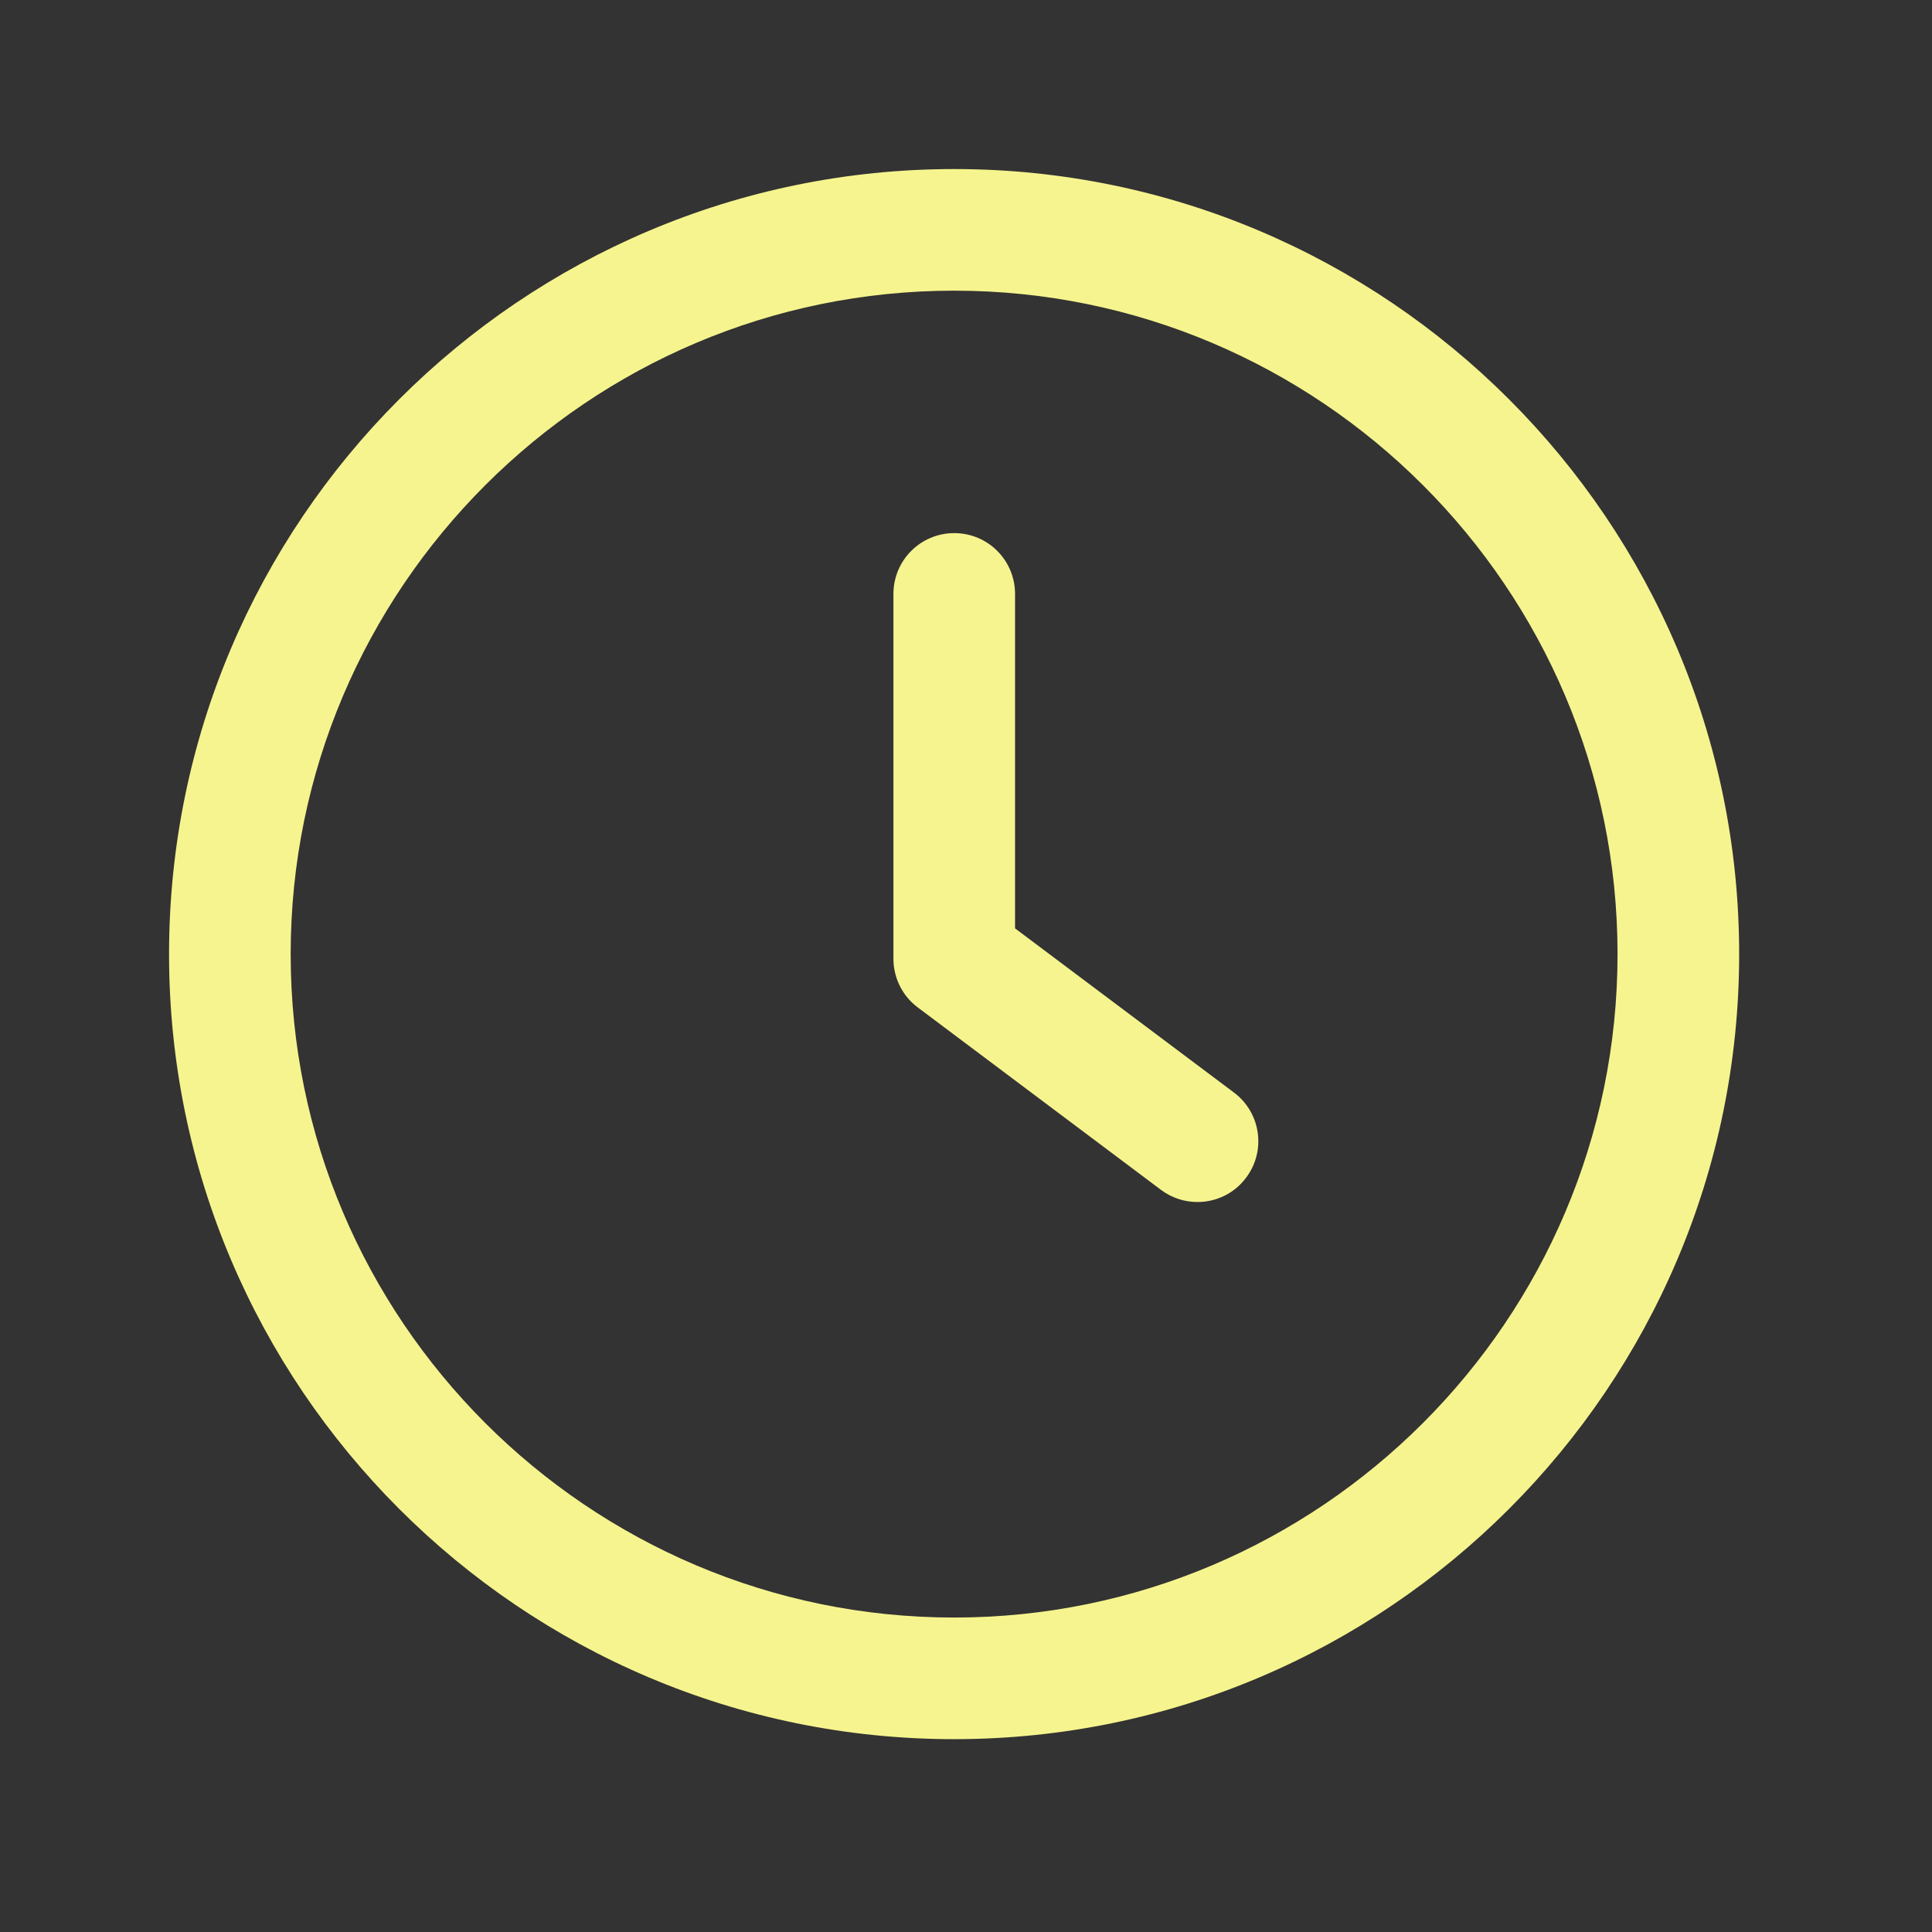
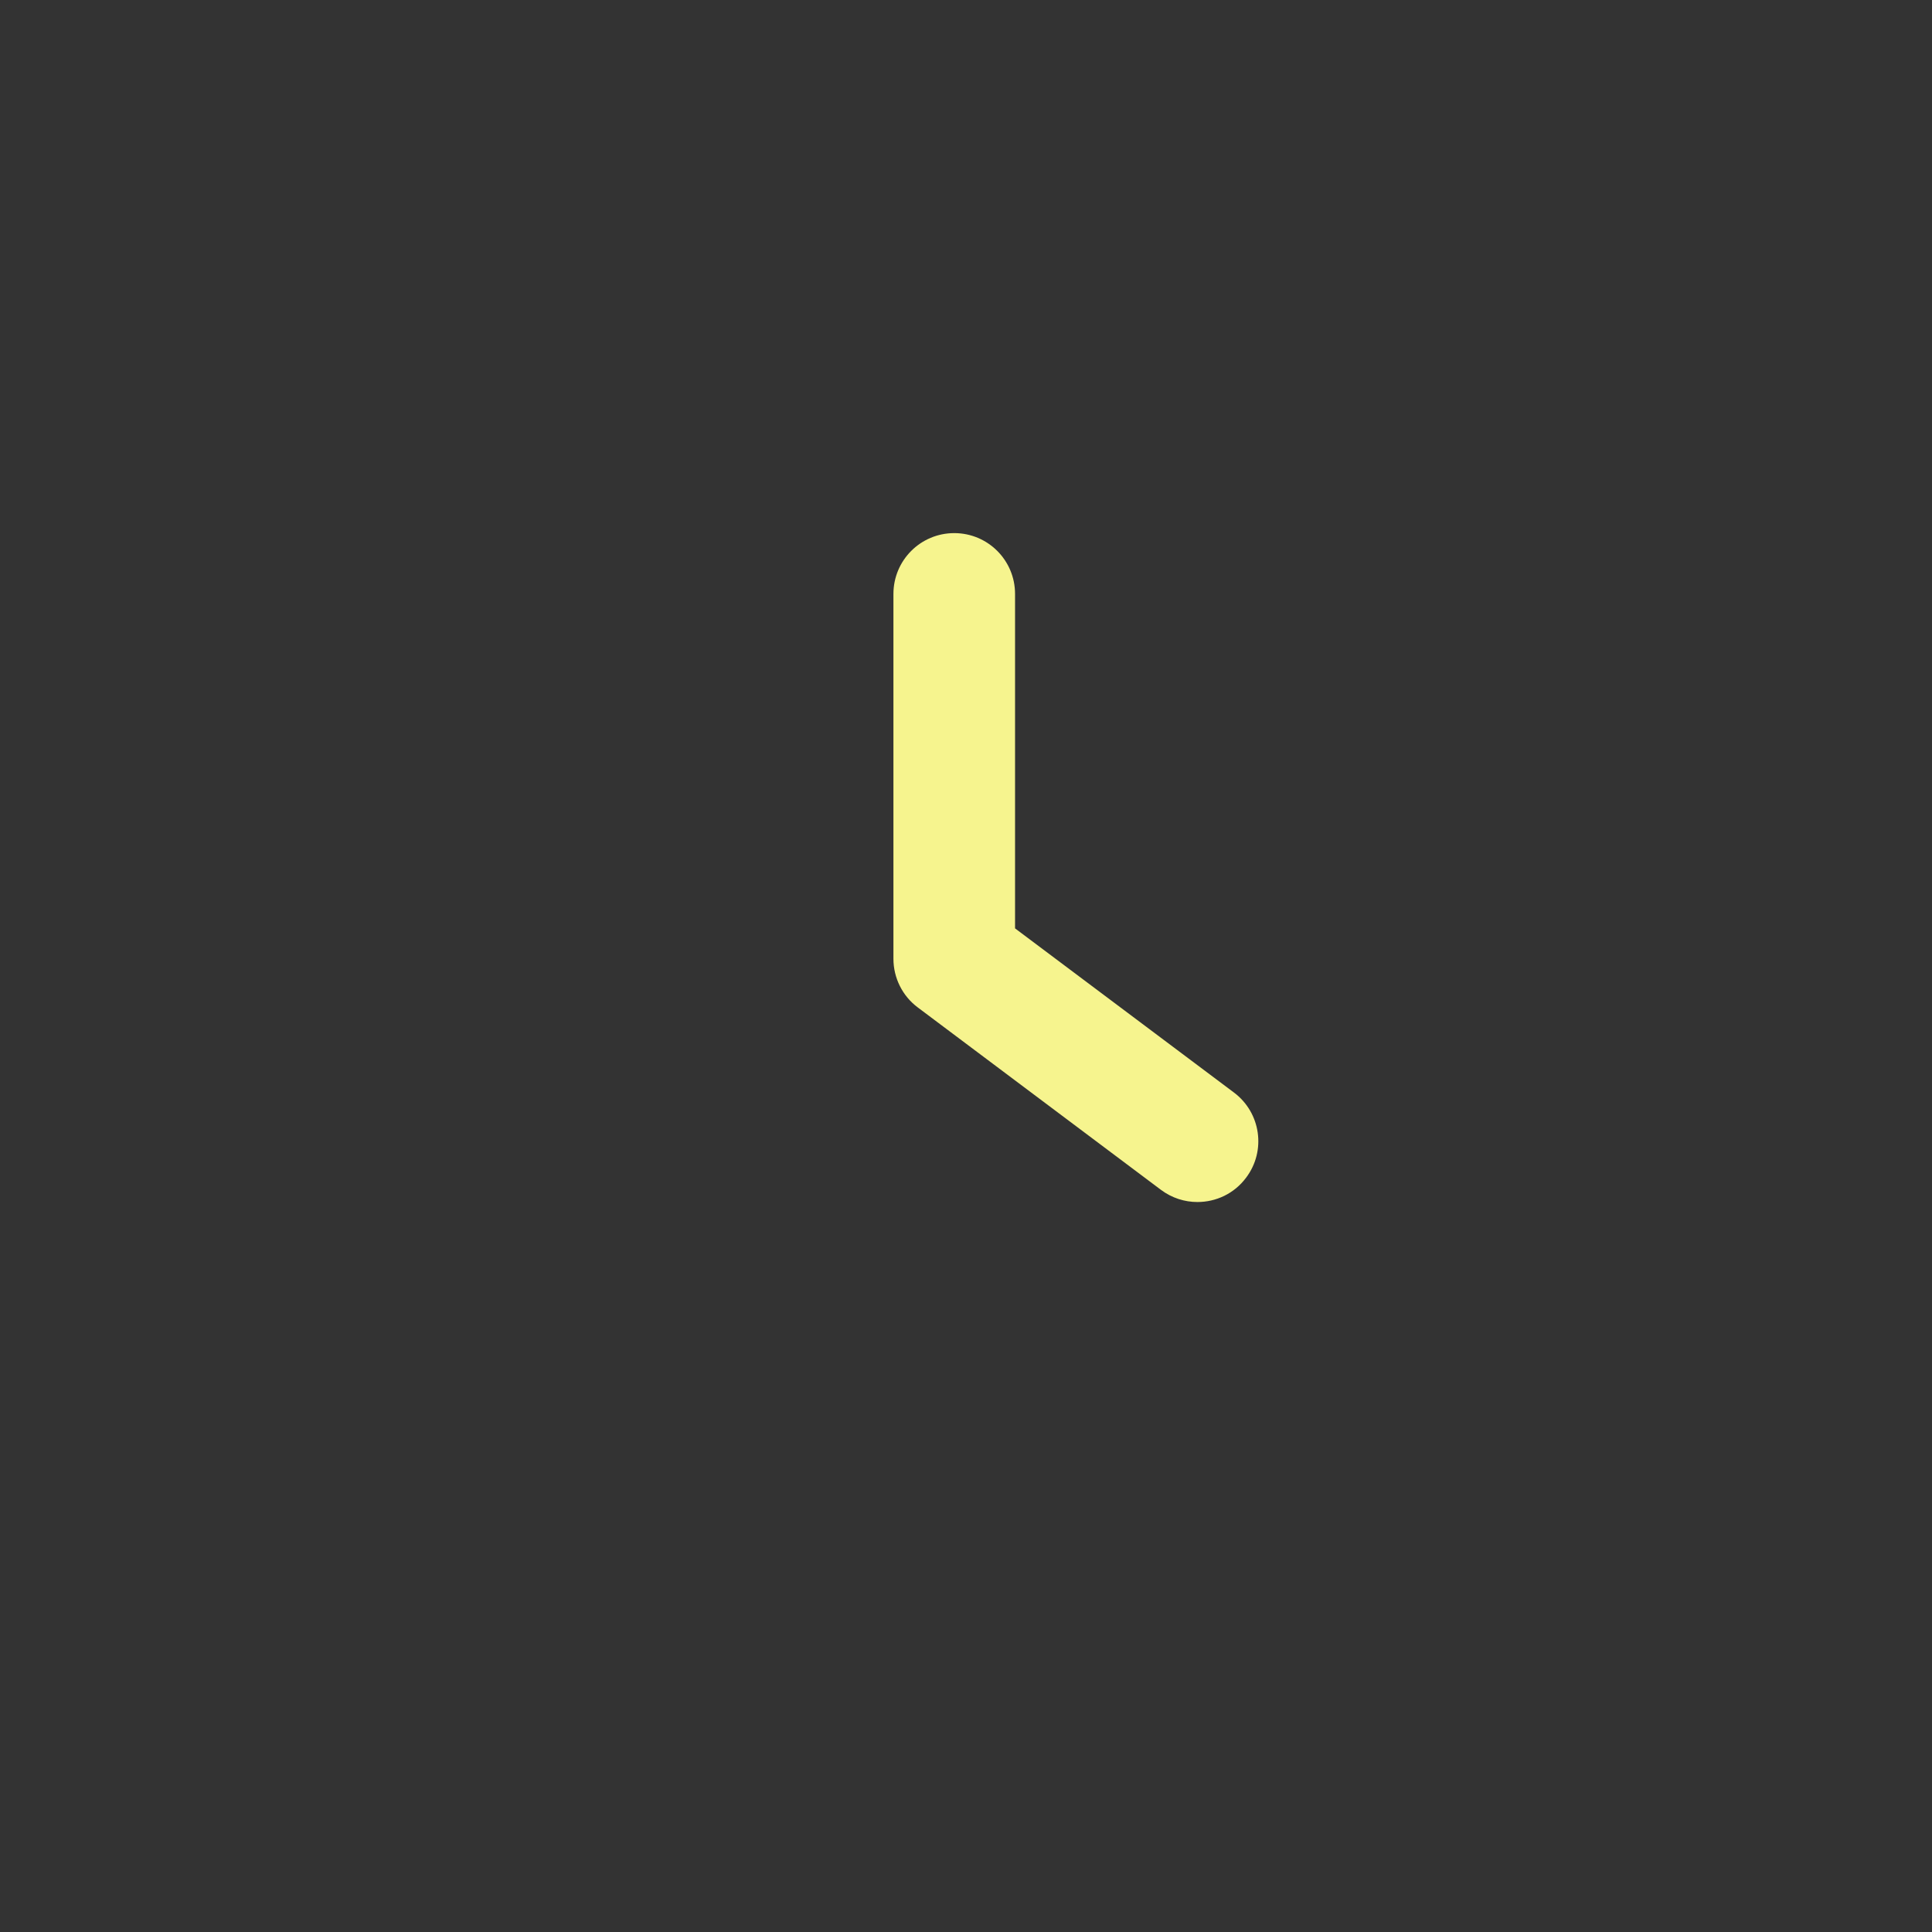
<svg xmlns="http://www.w3.org/2000/svg" width="80" height="80" viewBox="0 0 80 80" fill="none">
  <rect x="0" y="0" width="80" height="80" fill="#333333" stroke="none" />
  <path d="M51.096 45.24L42.031 38.442V24.593C42.031 23.2 40.906 22.075 39.513 22.075C38.121 22.075 36.995 23.2 36.995 24.593V39.701C36.995 40.494 37.368 41.242 38.002 41.715L48.074 49.27C48.528 49.609 49.056 49.773 49.583 49.773C50.351 49.773 51.106 49.428 51.6 48.763C52.436 47.653 52.209 46.074 51.096 45.24Z" fill="#F6F48E" />
-   <path d="M39.508 7C21.582 7 7 21.582 7 39.508C7 57.433 21.582 72.015 39.508 72.015C57.433 72.015 72.015 57.433 72.015 39.508C72.015 21.582 57.433 7 39.508 7ZM39.508 66.979C24.362 66.979 12.036 54.653 12.036 39.508C12.036 24.362 24.362 12.036 39.508 12.036C54.656 12.036 66.979 24.362 66.979 39.508C66.979 54.653 54.653 66.979 39.508 66.979Z" fill="#F6F48E" />
</svg>